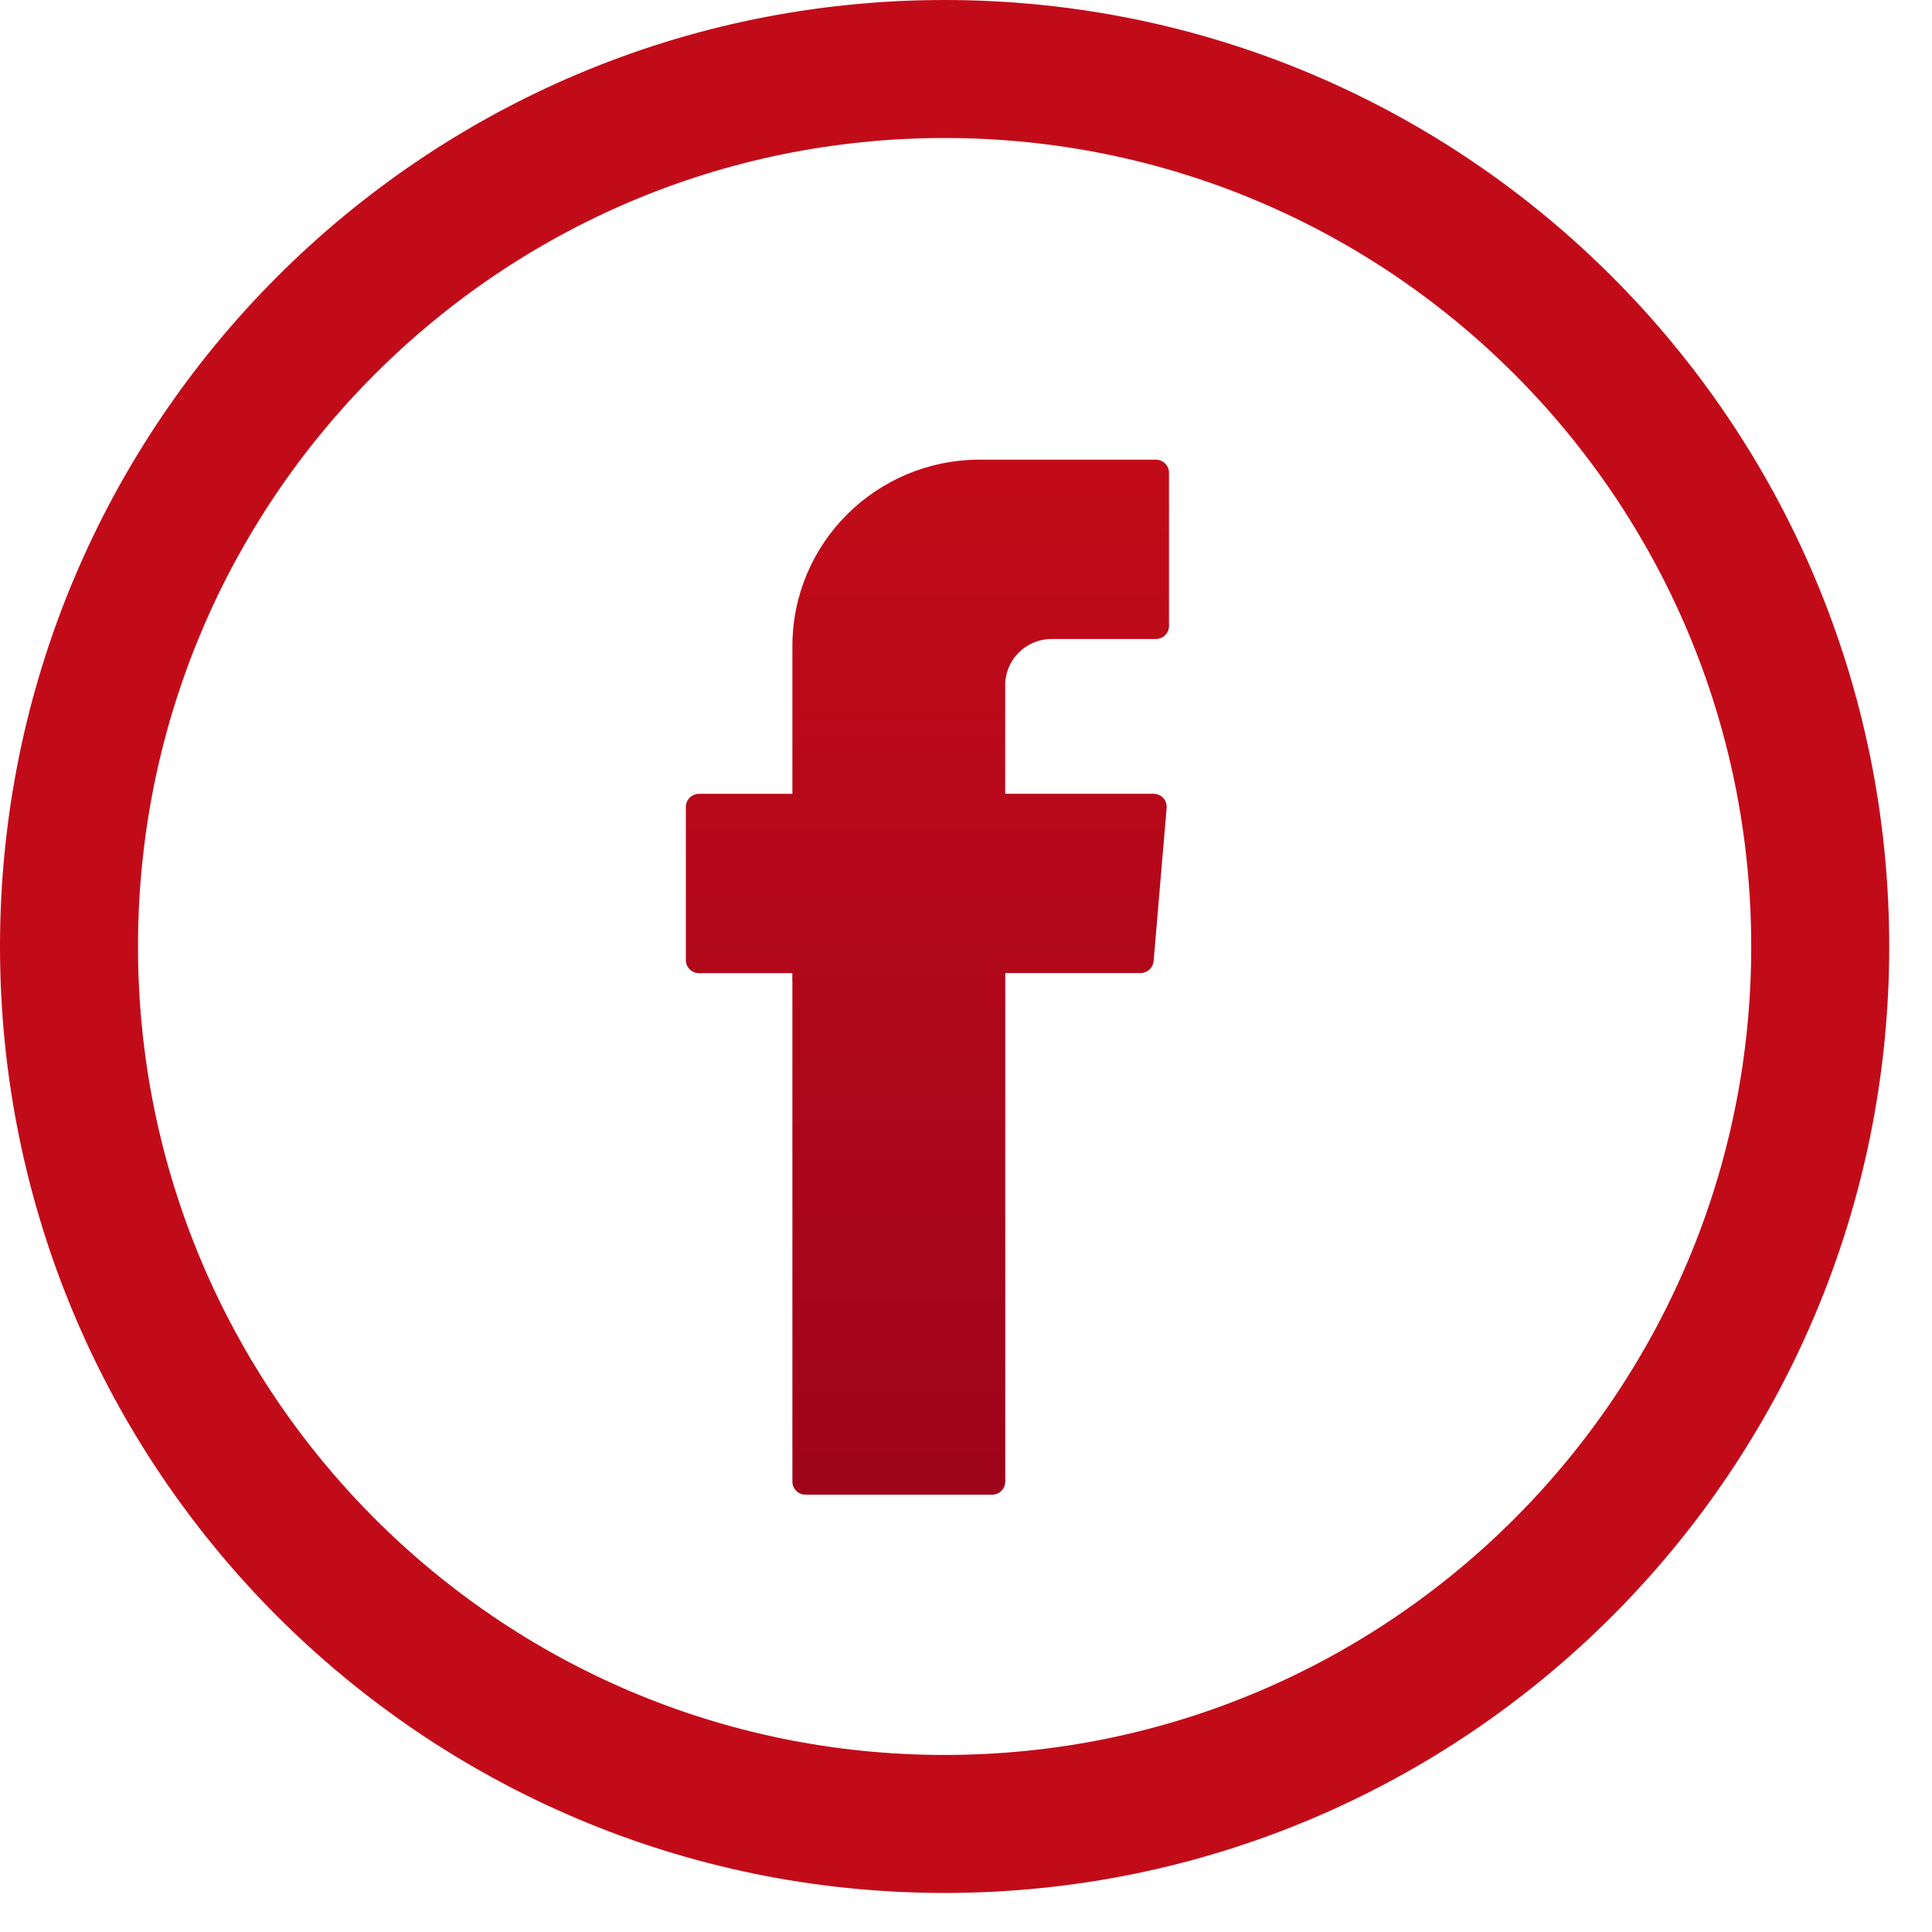
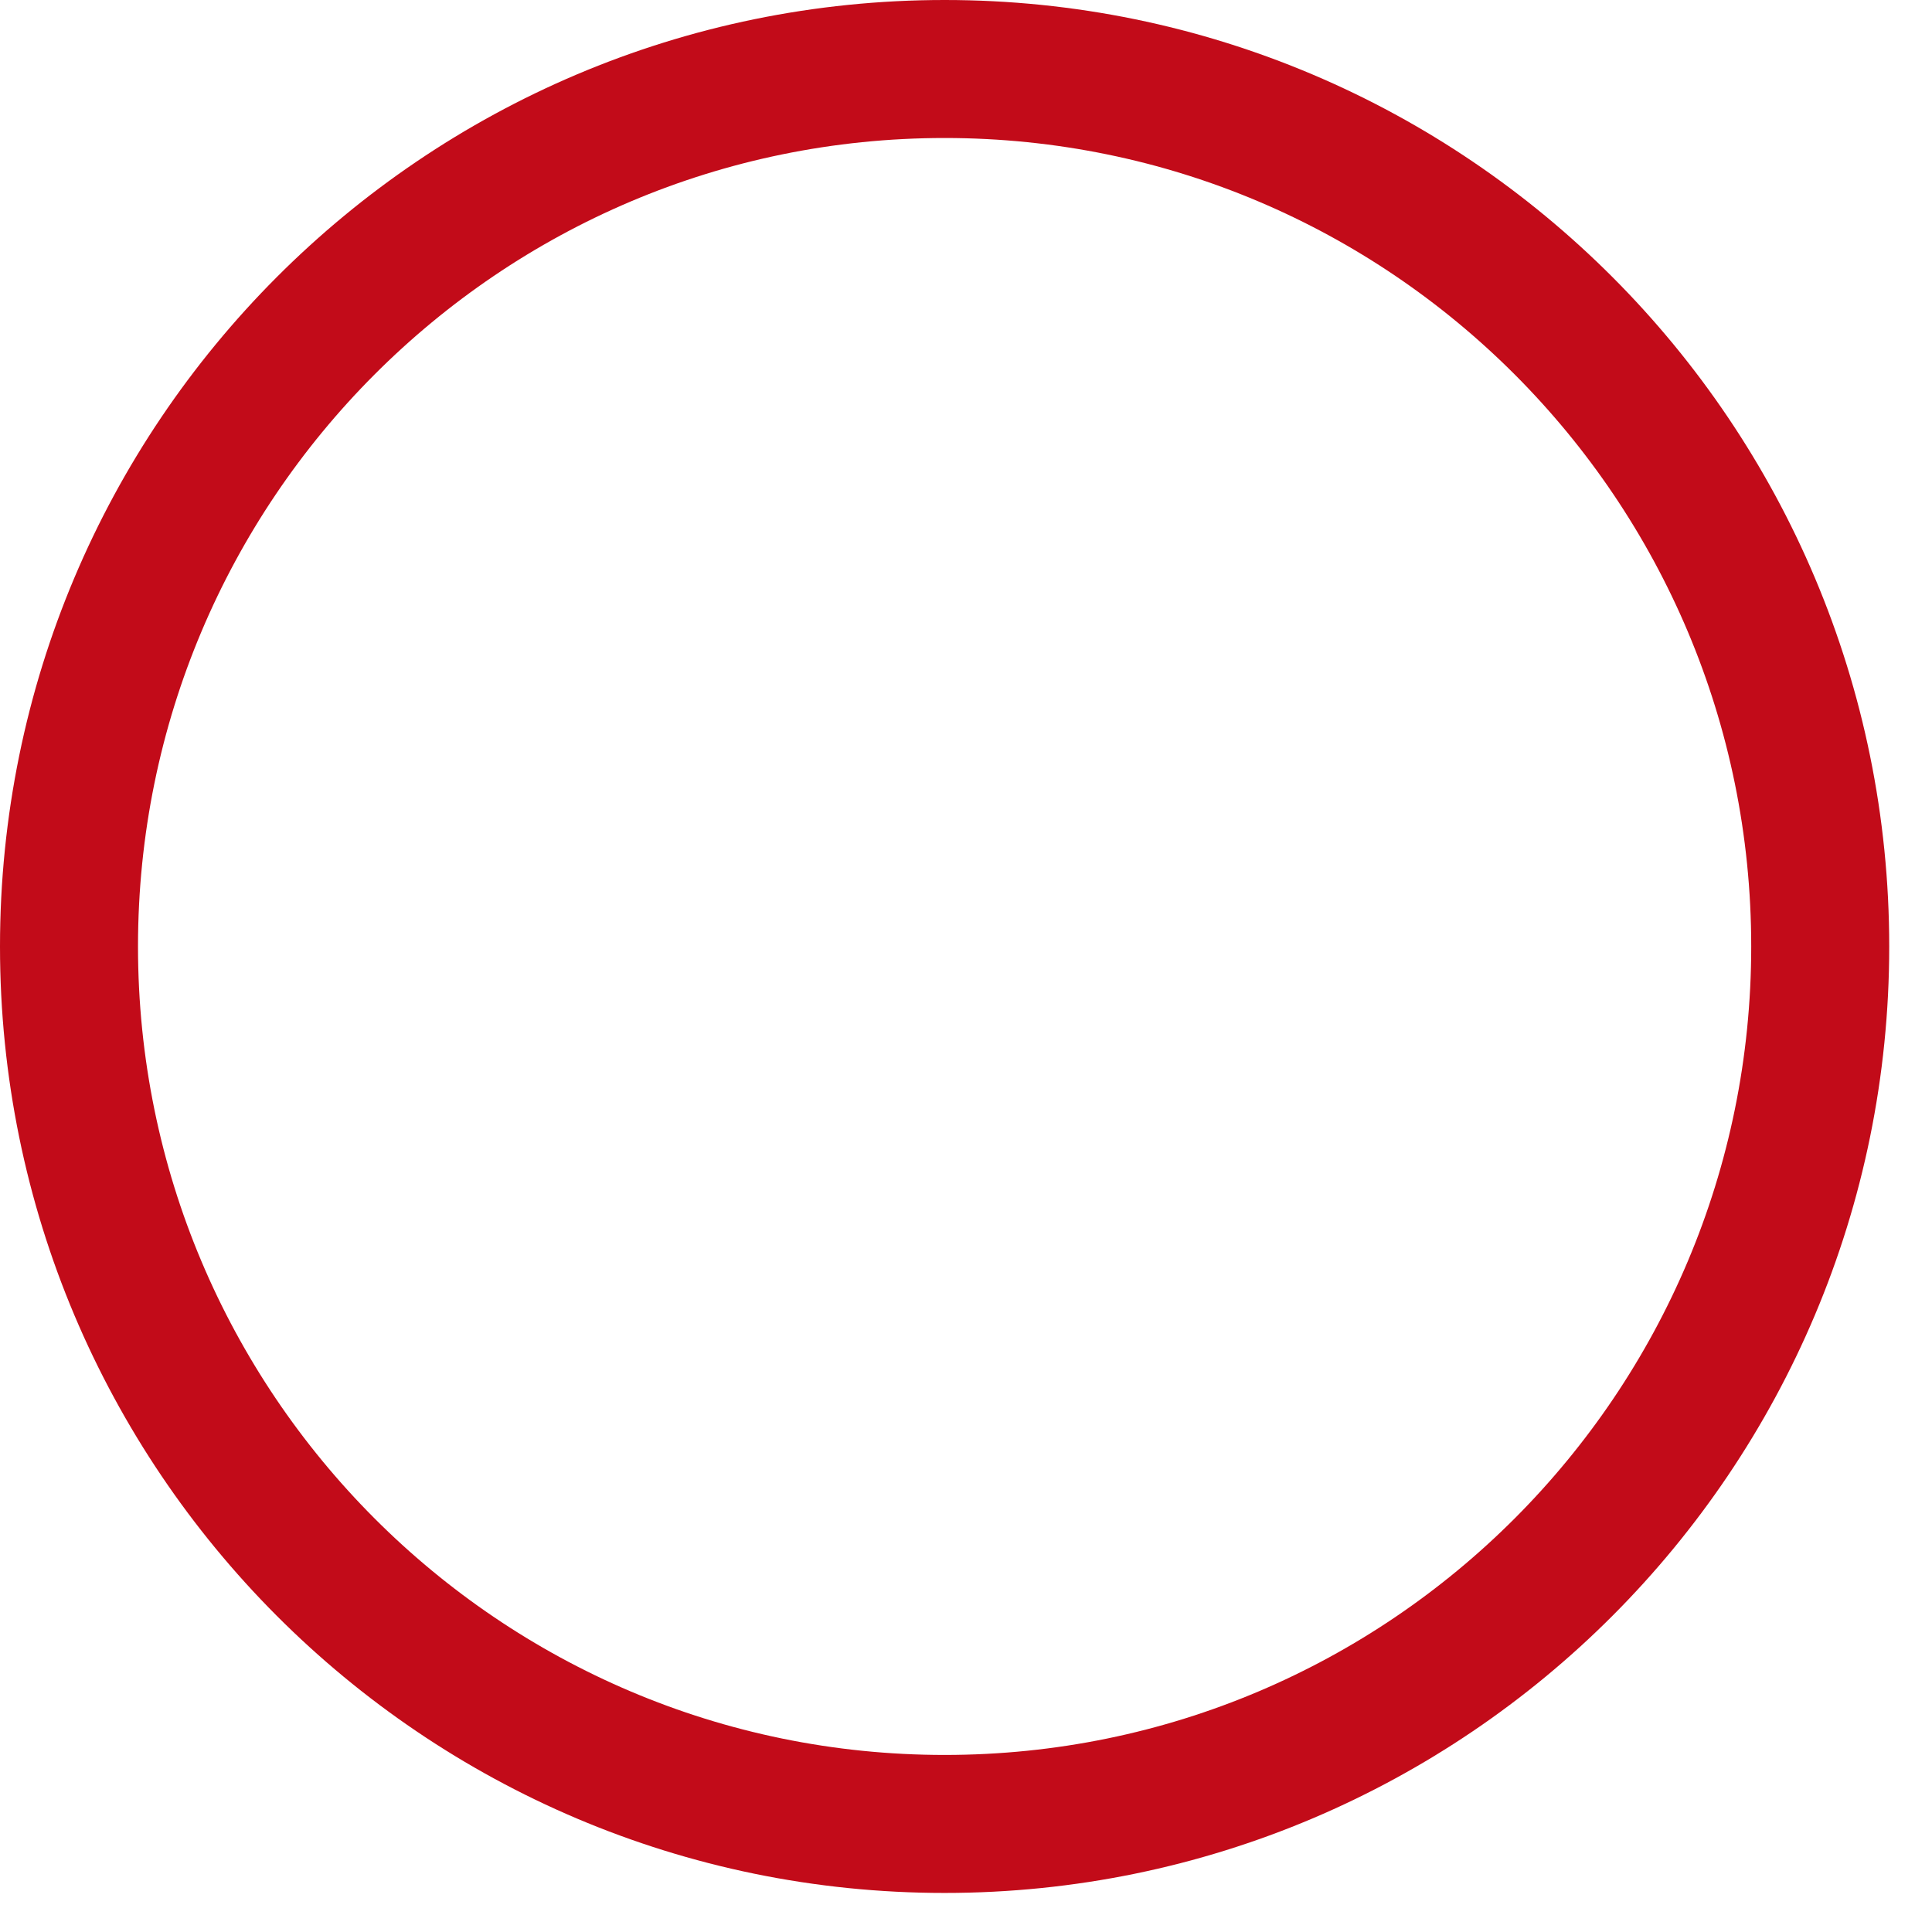
<svg xmlns="http://www.w3.org/2000/svg" width="28" height="28" viewBox="0 0 28 28">
  <defs>
    <linearGradient id="prefix__a" x1="50%" x2="50%" y1="0%" y2="100%">
      <stop offset="0%" stop-color="#C20B19" />
      <stop offset="100%" stop-color="#9F041B" />
    </linearGradient>
  </defs>
  <g fill="none" fill-rule="evenodd">
    <path stroke="#C20B19" stroke-width="2" d="M25.38 12.717c0 7.023-5.681 12.717-12.69 12.717C5.682 25.434 0 19.74 0 12.717 0 5.693 5.682 0 12.69 0 19.7 0 25.38 5.693 25.38 12.717z" transform="translate(1 1)" />
-     <path fill="url(#prefix__a)" d="M10.484 13.22v7.253c0 .104.085.189.19.189h2.705c.105 0 .19-.085.19-.19v-7.37h1.961c.099 0 .18-.075.189-.172l.189-2.221c.009-.11-.078-.205-.19-.205h-2.15V8.93c0-.37.301-.669.672-.669h1.512c.105 0 .19-.085.19-.189v-2.22c0-.105-.085-.19-.19-.19h-2.554c-1.499 0-2.714 1.21-2.714 2.702v2.141H9.13c-.104 0-.19.085-.19.19v2.22c0 .104.086.189.19.189h1.353v.118z" transform="translate(1 1)" />
  </g>
</svg>